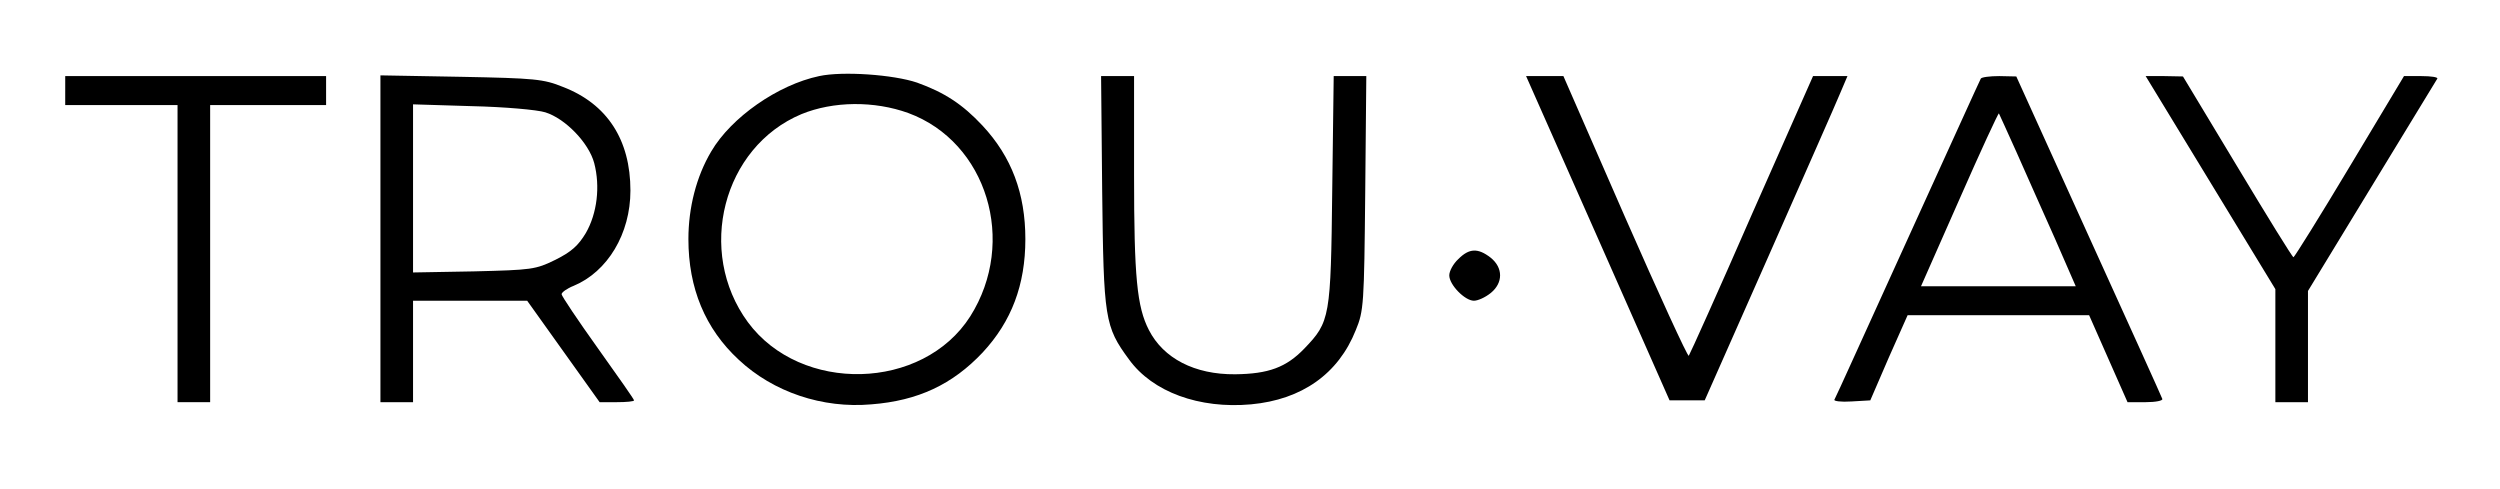
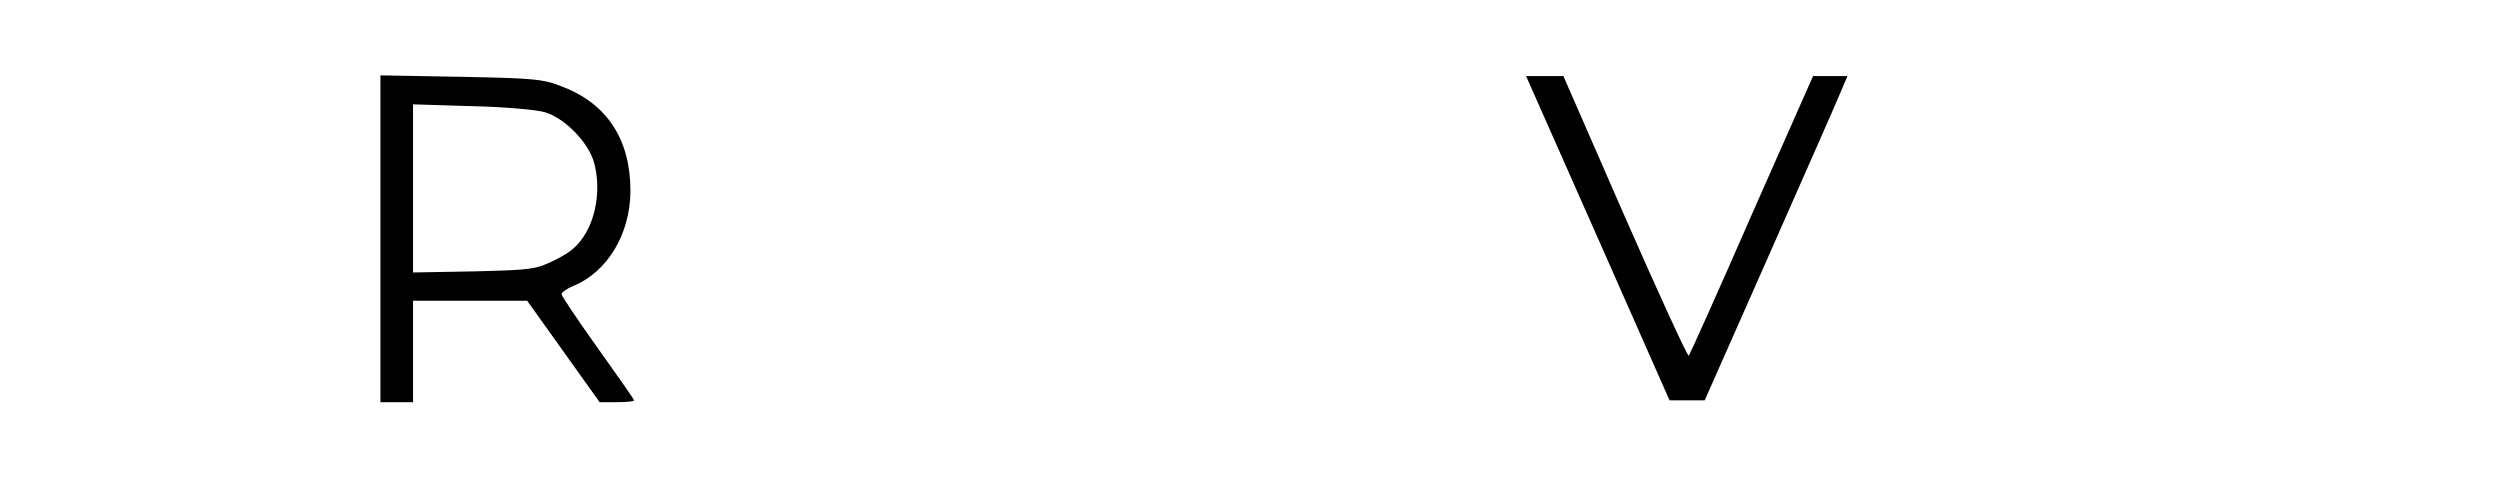
<svg xmlns="http://www.w3.org/2000/svg" version="1.0" width="690pt" height="135pt" viewBox="0 0 690 135" preserveAspectRatio="xMidYMid meet">
  <g transform="translate(0,135) scale(0.1,-0.1)" fill="#000000" stroke="none">
-     <path d="M2261 1140 c-114 -24 -243 -114 -298 -208 -41 -69 -63 -155 -63 -242 0 -135 46 -247 139 -333 95 -89 231 -135 366 -123 129 10 224 55 307 143 80 86 118 187 118 313 0 126 -38 227 -118 313 -56 60 -106 92 -181 119 -65 22 -205 32 -270 18z m246 -102 c217 -80 301 -355 171 -561 -131 -206 -468 -214 -614 -16 -143 195 -69 483 148 574 88 36 201 37 295 3z" />
-     <path d="M180 1100 l0 -40 155 0 155 0 0 -410 0 -410 45 0 45 0 0 410 0 410 160 0 160 0 0 40 0 40 -360 0 -360 0 0 -40z" />
    <path d="M1050 691 l0 -451 45 0 45 0 0 140 0 140 158 0 157 0 100 -140 100 -140 47 0 c27 0 48 2 48 5 0 3 -45 67 -100 144 -55 77 -100 144 -100 149 0 5 15 16 33 23 94 39 157 144 157 263 0 140 -64 239 -186 286 -54 22 -78 24 -281 28 l-223 4 0 -451z m455 349 c55 -17 120 -84 135 -140 17 -65 8 -139 -23 -193 -21 -35 -40 -52 -84 -74 -55 -27 -65 -28 -225 -32 l-168 -3 0 232 0 232 163 -5 c89 -2 180 -10 202 -17z" />
-     <path d="M3042 823 c4 -353 7 -374 74 -465 65 -90 194 -137 337 -124 140 13 241 84 289 205 22 53 23 71 26 379 l3 322 -45 0 -45 0 -4 -312 c-4 -355 -6 -366 -77 -440 -50 -52 -99 -70 -191 -71 -112 -1 -198 44 -238 122 -33 64 -41 146 -41 428 l0 273 -46 0 -45 0 3 -317z" />
    <path d="M4410 693 l198 -448 48 0 49 0 177 400 c97 220 186 421 197 448 l20 47 -48 0 -47 0 -169 -382 c-92 -211 -171 -386 -174 -390 -3 -3 -82 169 -176 383 l-170 389 -51 0 -52 0 198 -447z" />
-     <path d="M5467 1133 c-3 -5 -93 -204 -202 -443 -109 -239 -199 -439 -202 -443 -3 -4 18 -7 47 -5 l52 3 51 118 52 117 250 0 251 0 53 -120 53 -120 50 0 c27 0 48 4 46 9 -1 4 -93 207 -203 449 l-200 441 -47 1 c-26 0 -49 -3 -51 -7z m99 -204 c25 -57 73 -164 105 -236 l58 -133 -213 0 -214 0 106 240 c58 132 107 238 109 237 1 -2 23 -50 49 -108z" />
-     <path d="M6101 846 l179 -294 0 -156 0 -156 45 0 45 0 0 154 0 153 176 289 c97 159 178 292 181 297 2 4 -17 7 -44 7 l-48 0 -150 -250 c-82 -137 -152 -249 -155 -250 -3 0 -72 112 -155 250 l-150 249 -52 1 -51 0 179 -294z" />
-     <path d="M4025 635 c-14 -13 -25 -33 -25 -45 0 -26 43 -70 68 -70 11 0 31 9 46 21 35 28 35 70 0 98 -35 27 -59 26 -89 -4z" />
+     <path d="M4025 635 z" />
  </g>
</svg>